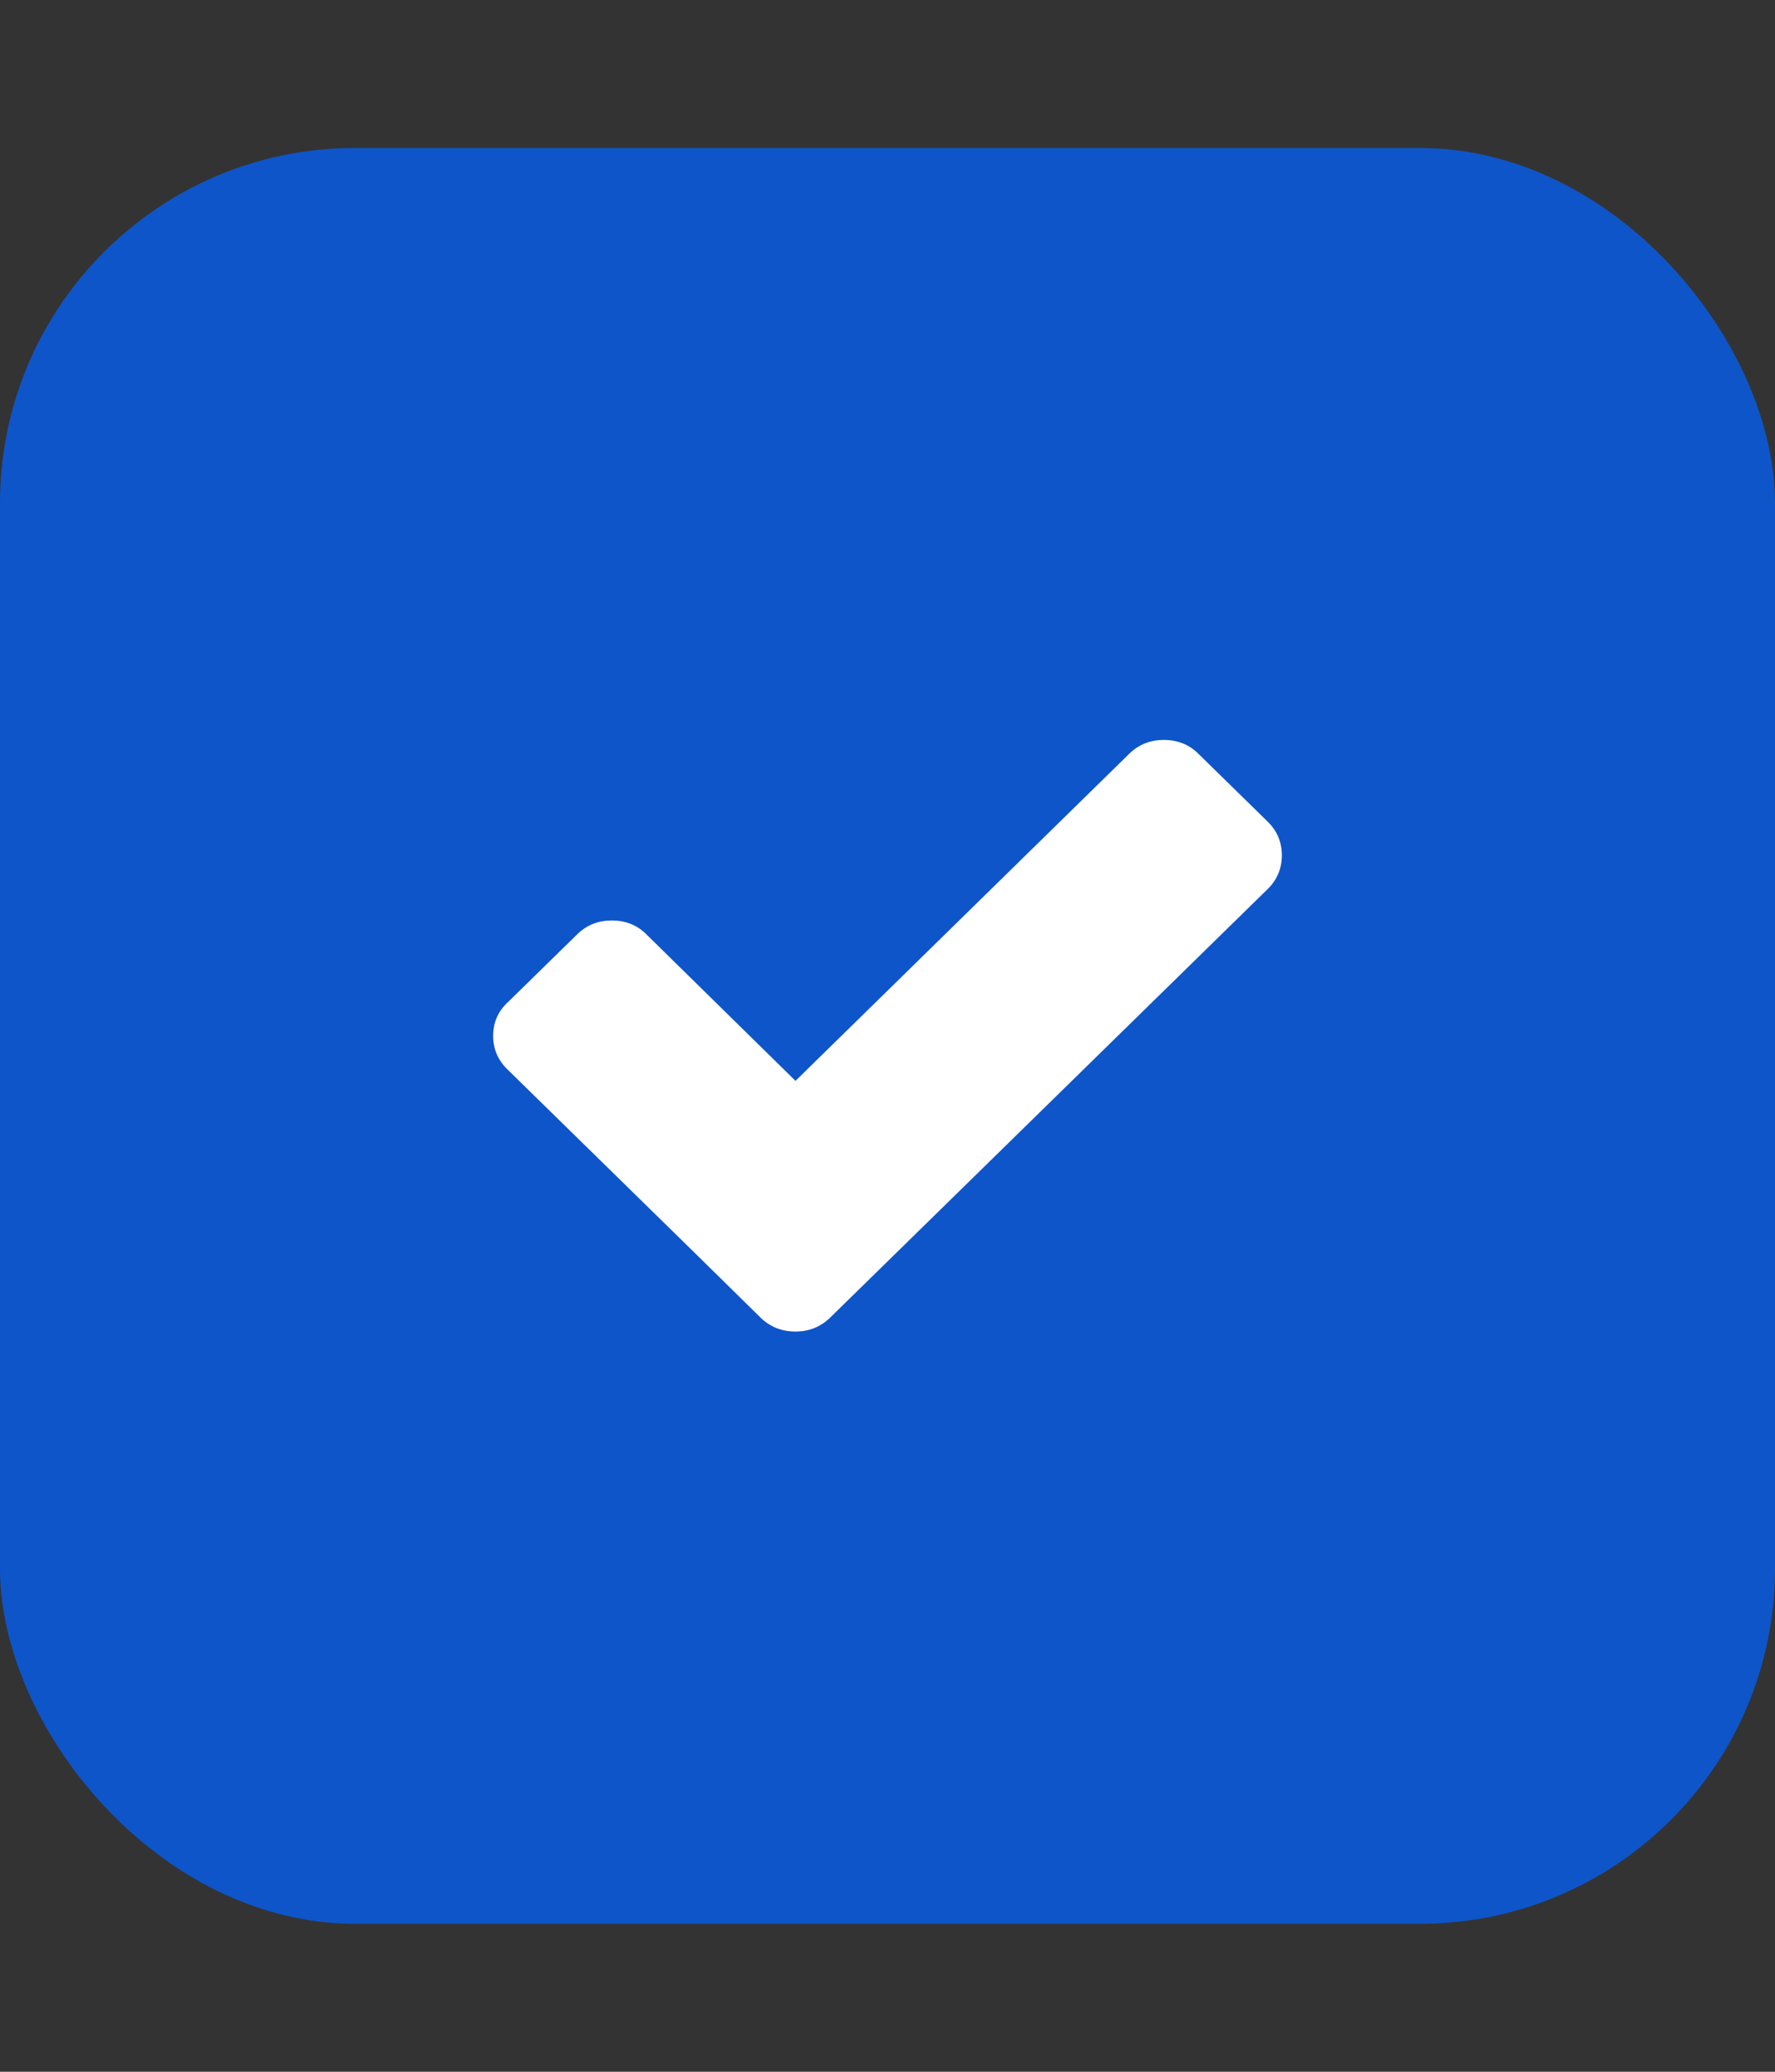
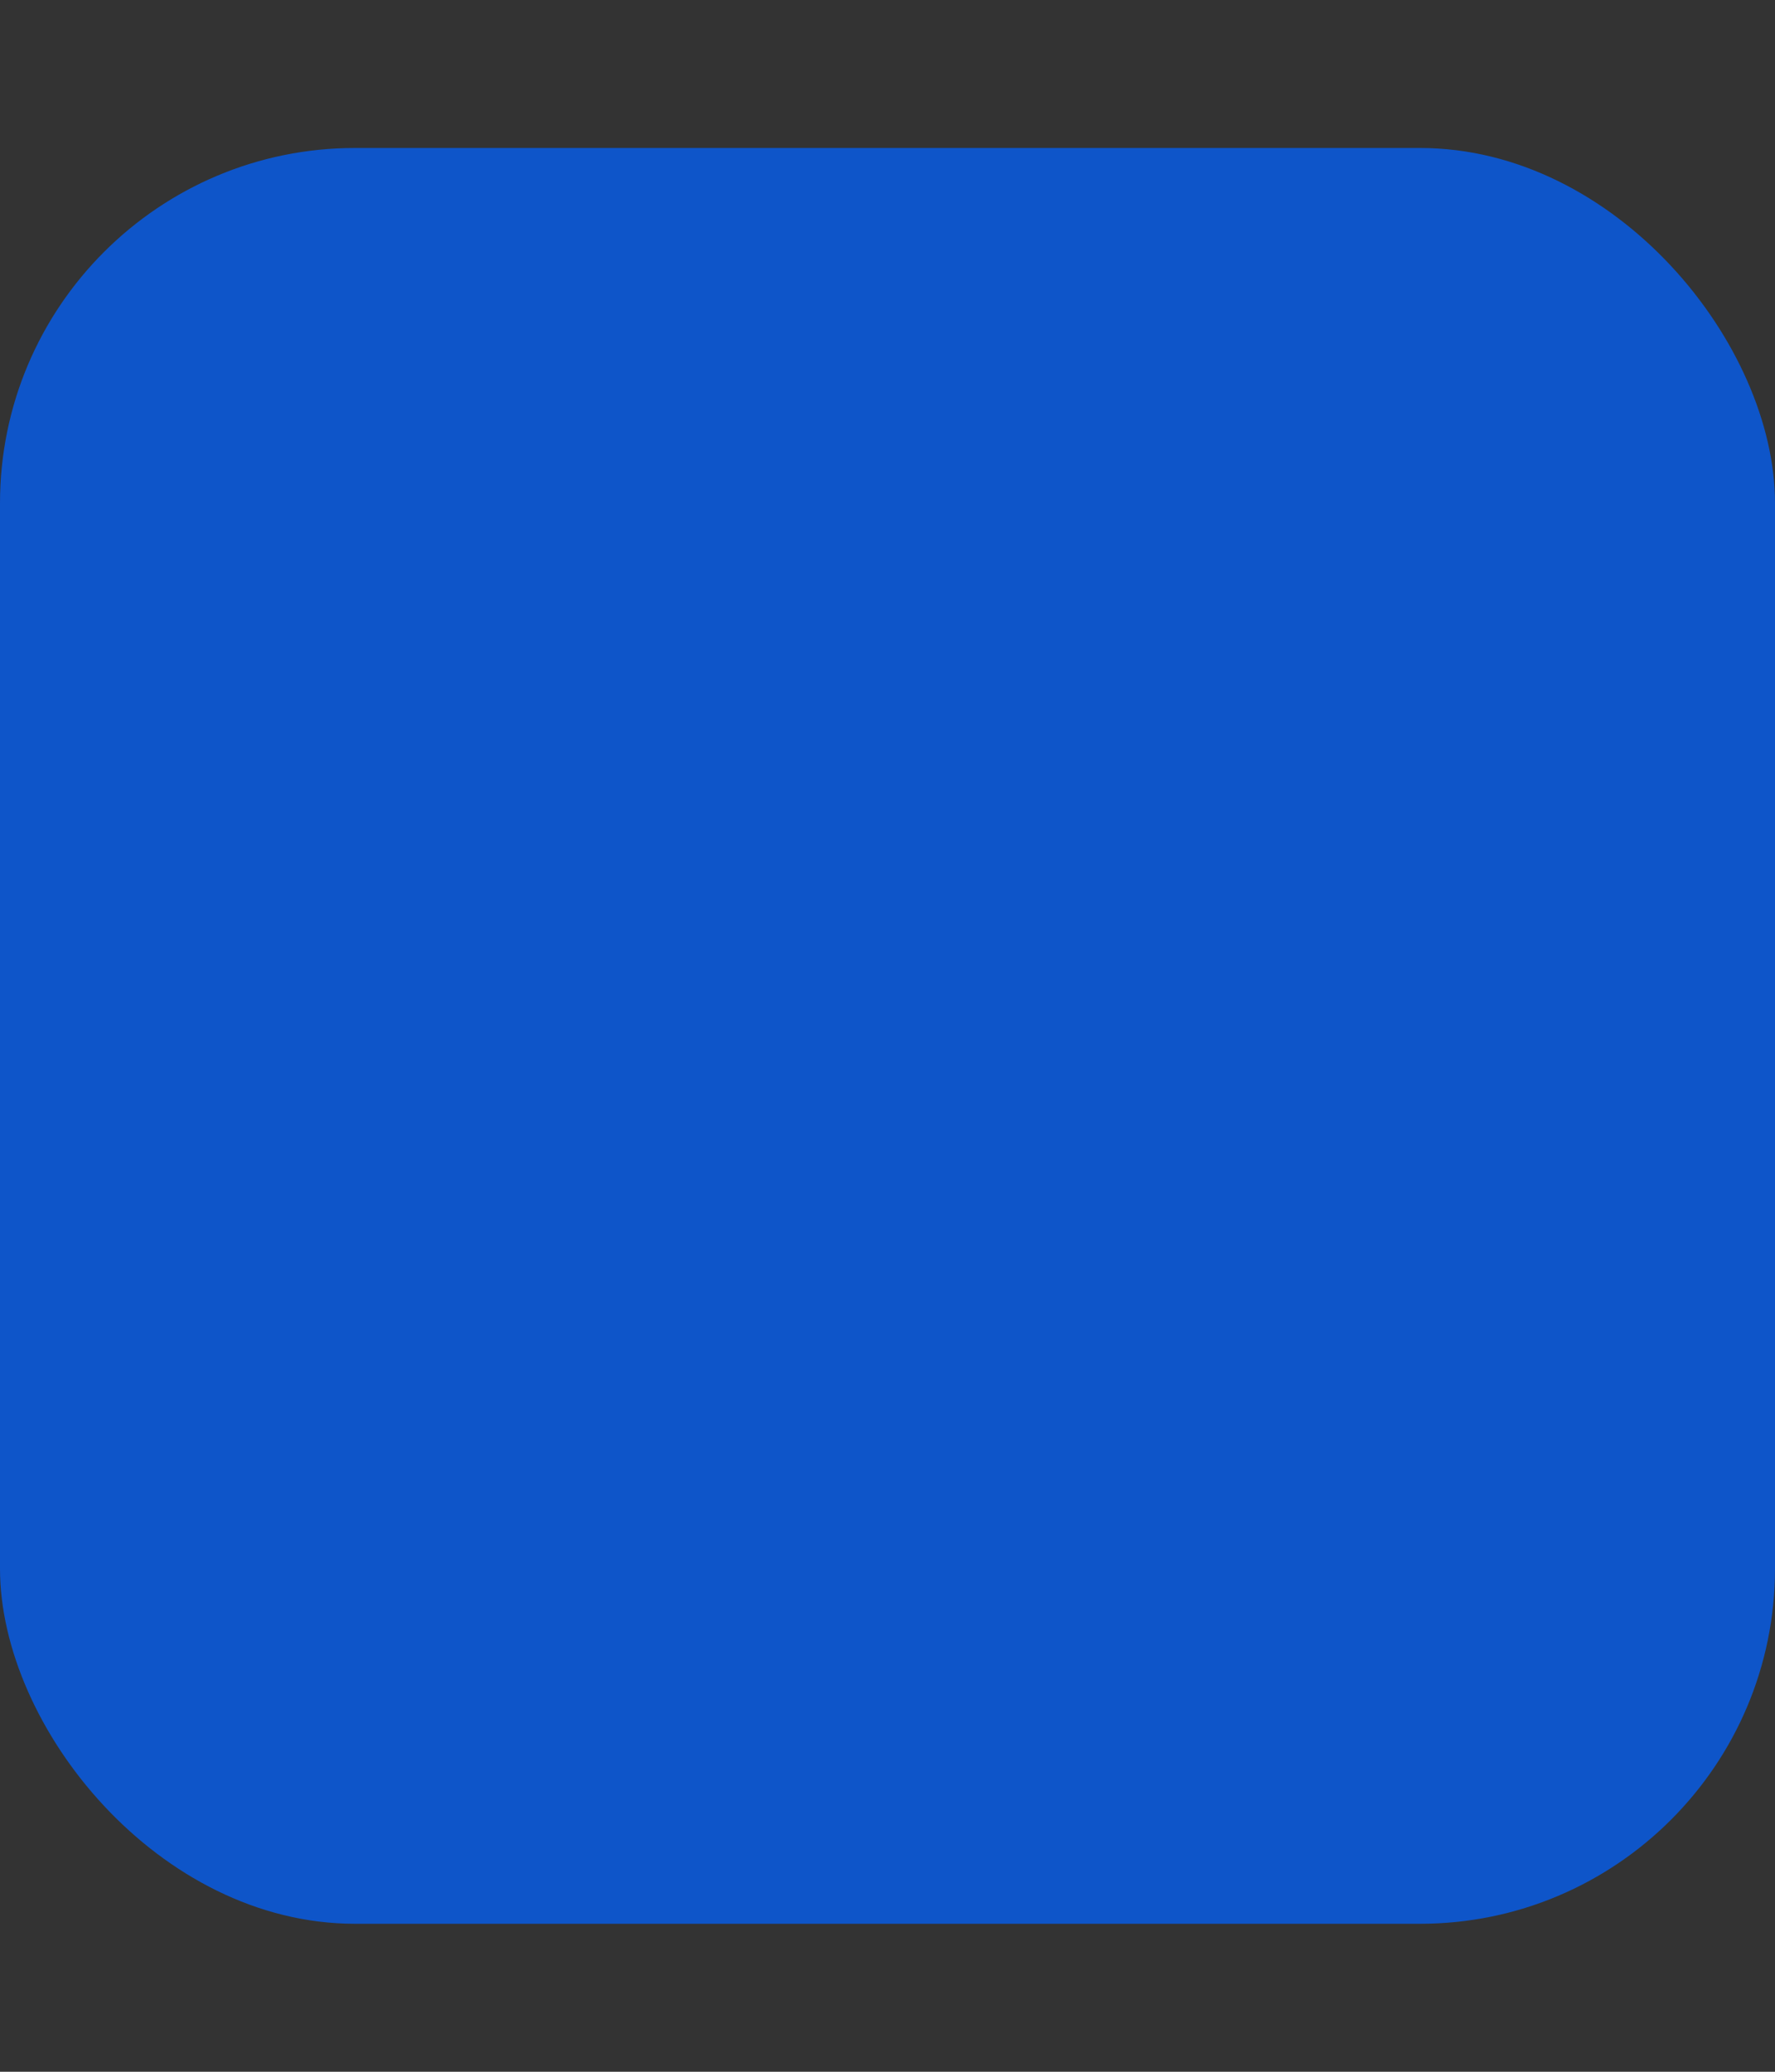
<svg xmlns="http://www.w3.org/2000/svg" width="6" height="7" viewBox="0 0 6 7" fill="none">
  <rect x="0" y="0" width="6" height="7" fill="#333333" stroke="none" />
  <rect y="0.5" width="6" height="6" rx="1.2" fill="#0E55C9" />
-   <path d="M4.285 2.776L4.05 2.546C4.019 2.515 3.979 2.5 3.934 2.5C3.889 2.5 3.85 2.515 3.818 2.546L2.689 3.652L2.184 3.156C2.153 3.125 2.113 3.11 2.068 3.11C2.023 3.11 1.984 3.125 1.952 3.156L1.717 3.386C1.683 3.417 1.667 3.456 1.667 3.5C1.667 3.544 1.683 3.582 1.715 3.613L2.338 4.223L2.572 4.453C2.604 4.484 2.644 4.499 2.689 4.499C2.733 4.499 2.773 4.484 2.805 4.453L3.04 4.223L4.285 3.004C4.317 2.973 4.333 2.934 4.333 2.89C4.333 2.846 4.317 2.807 4.285 2.776Z" fill="white" />
</svg>